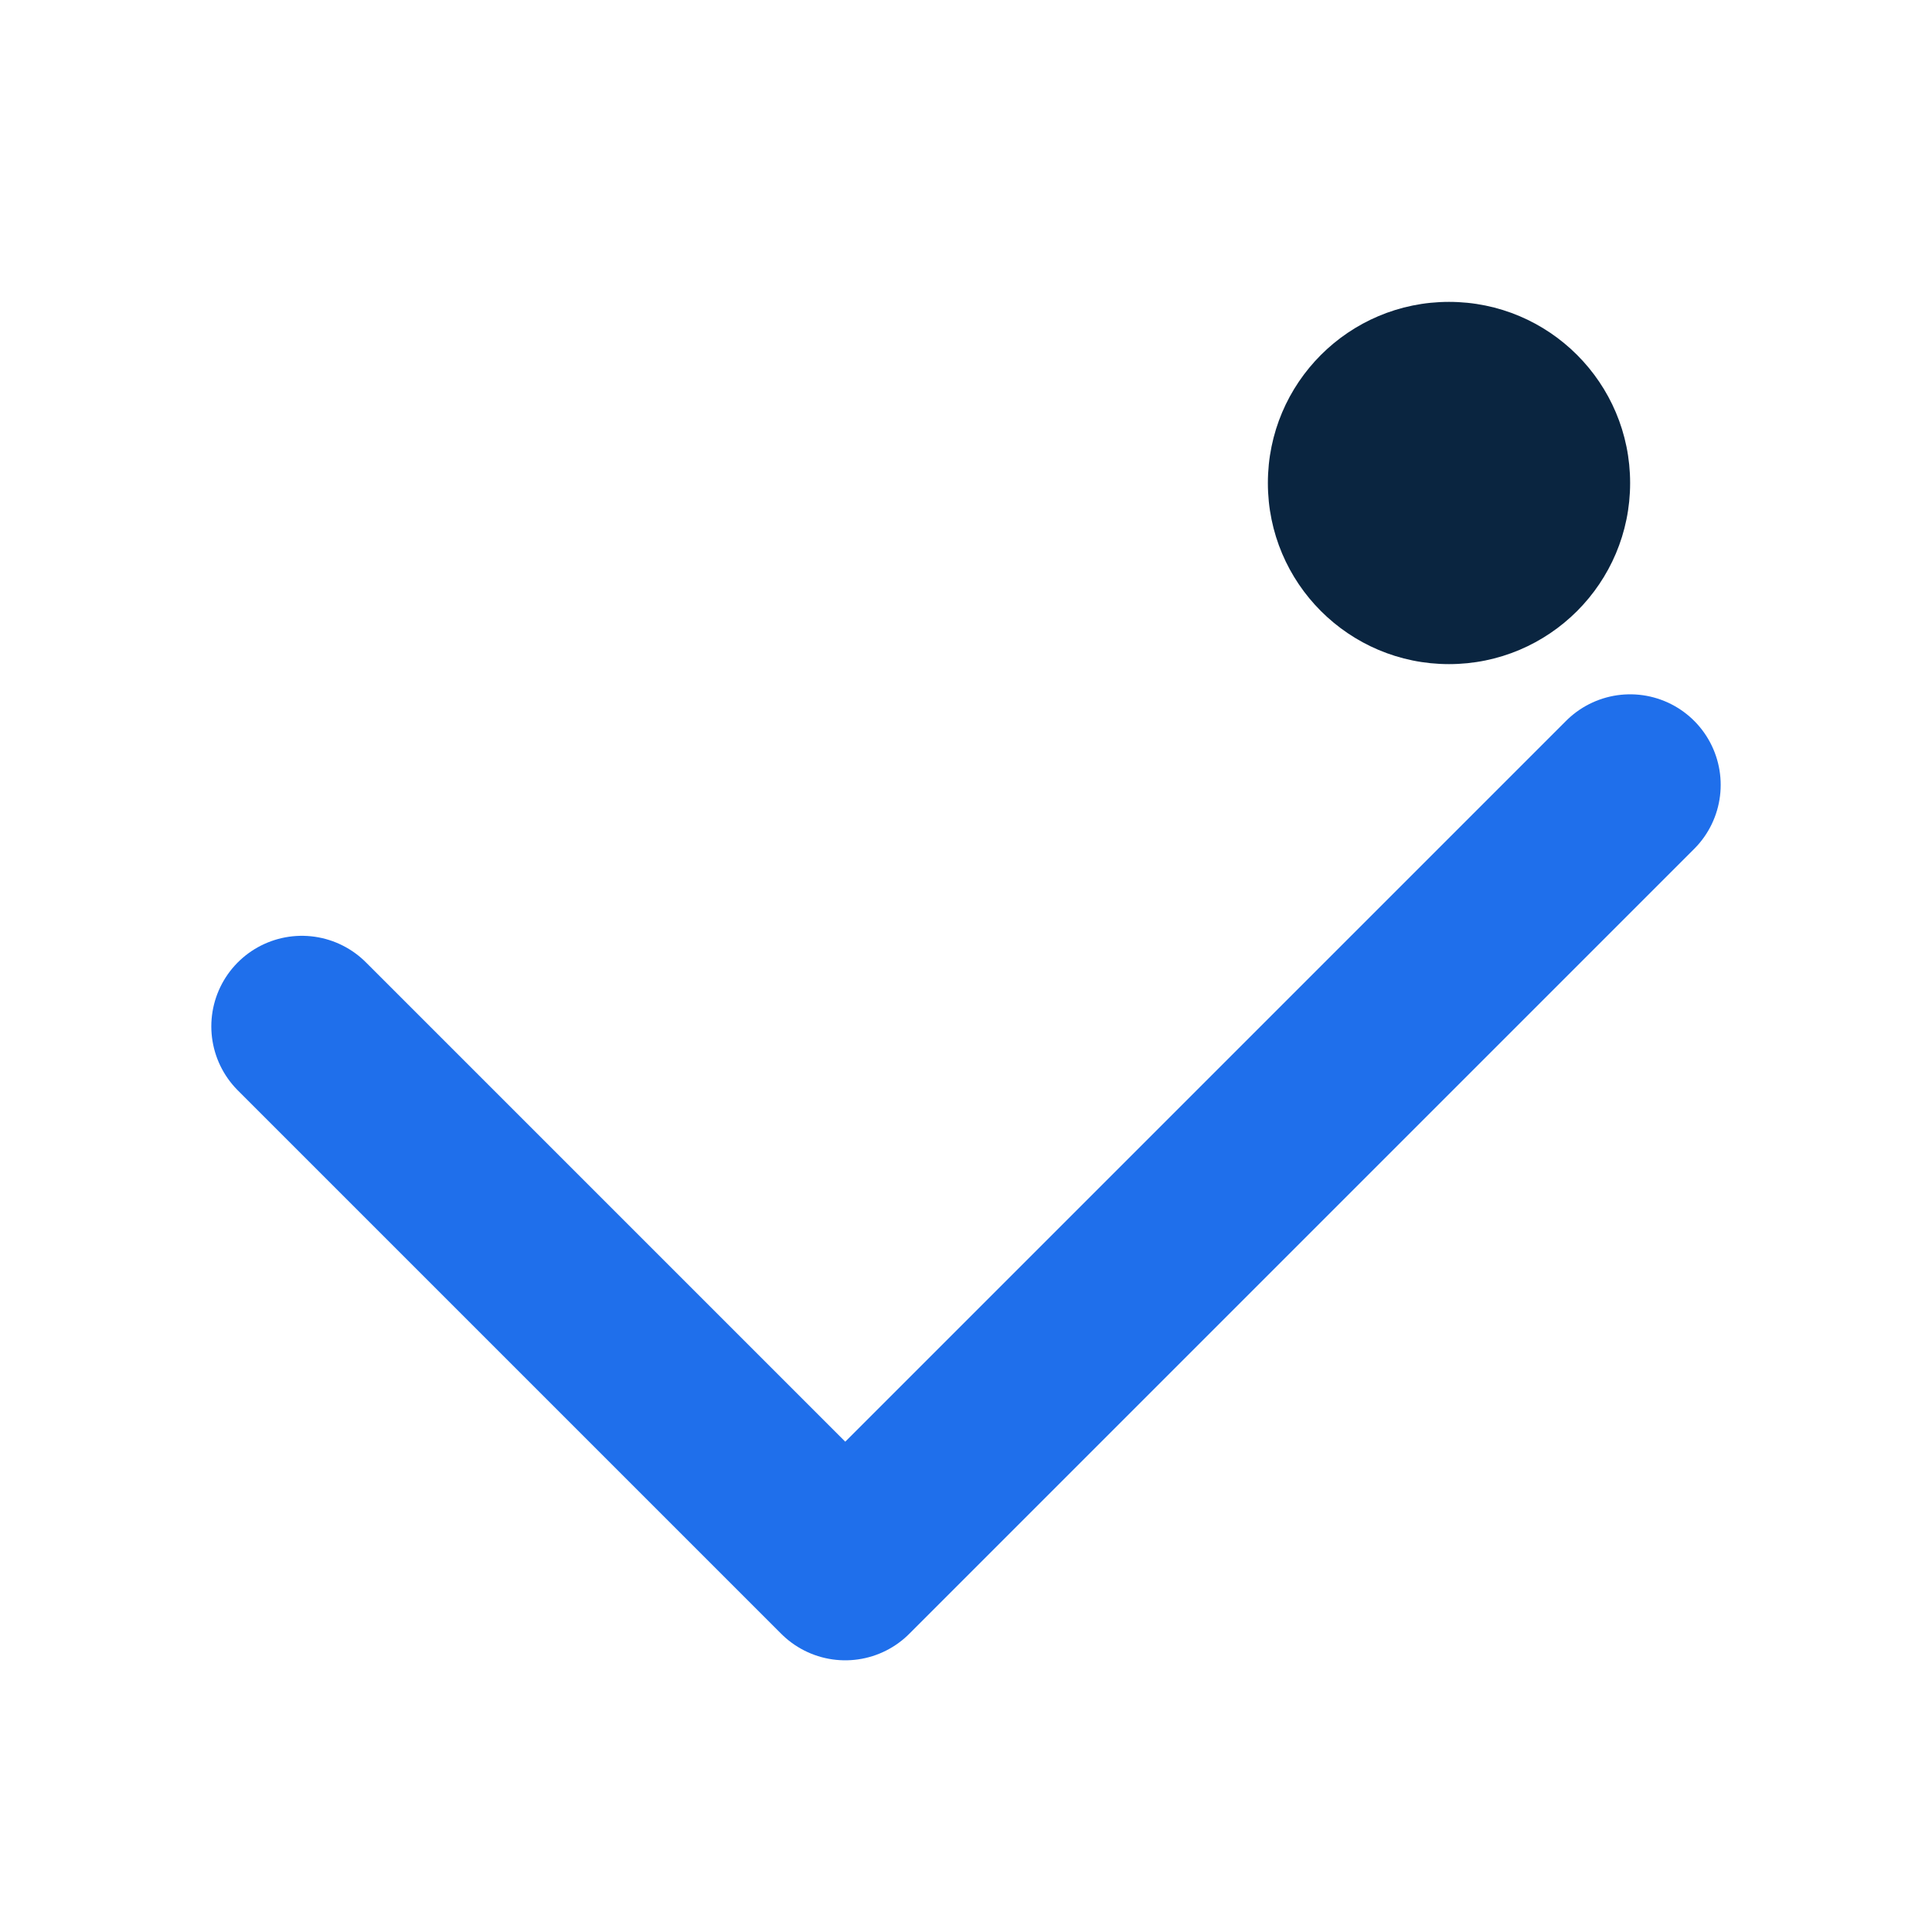
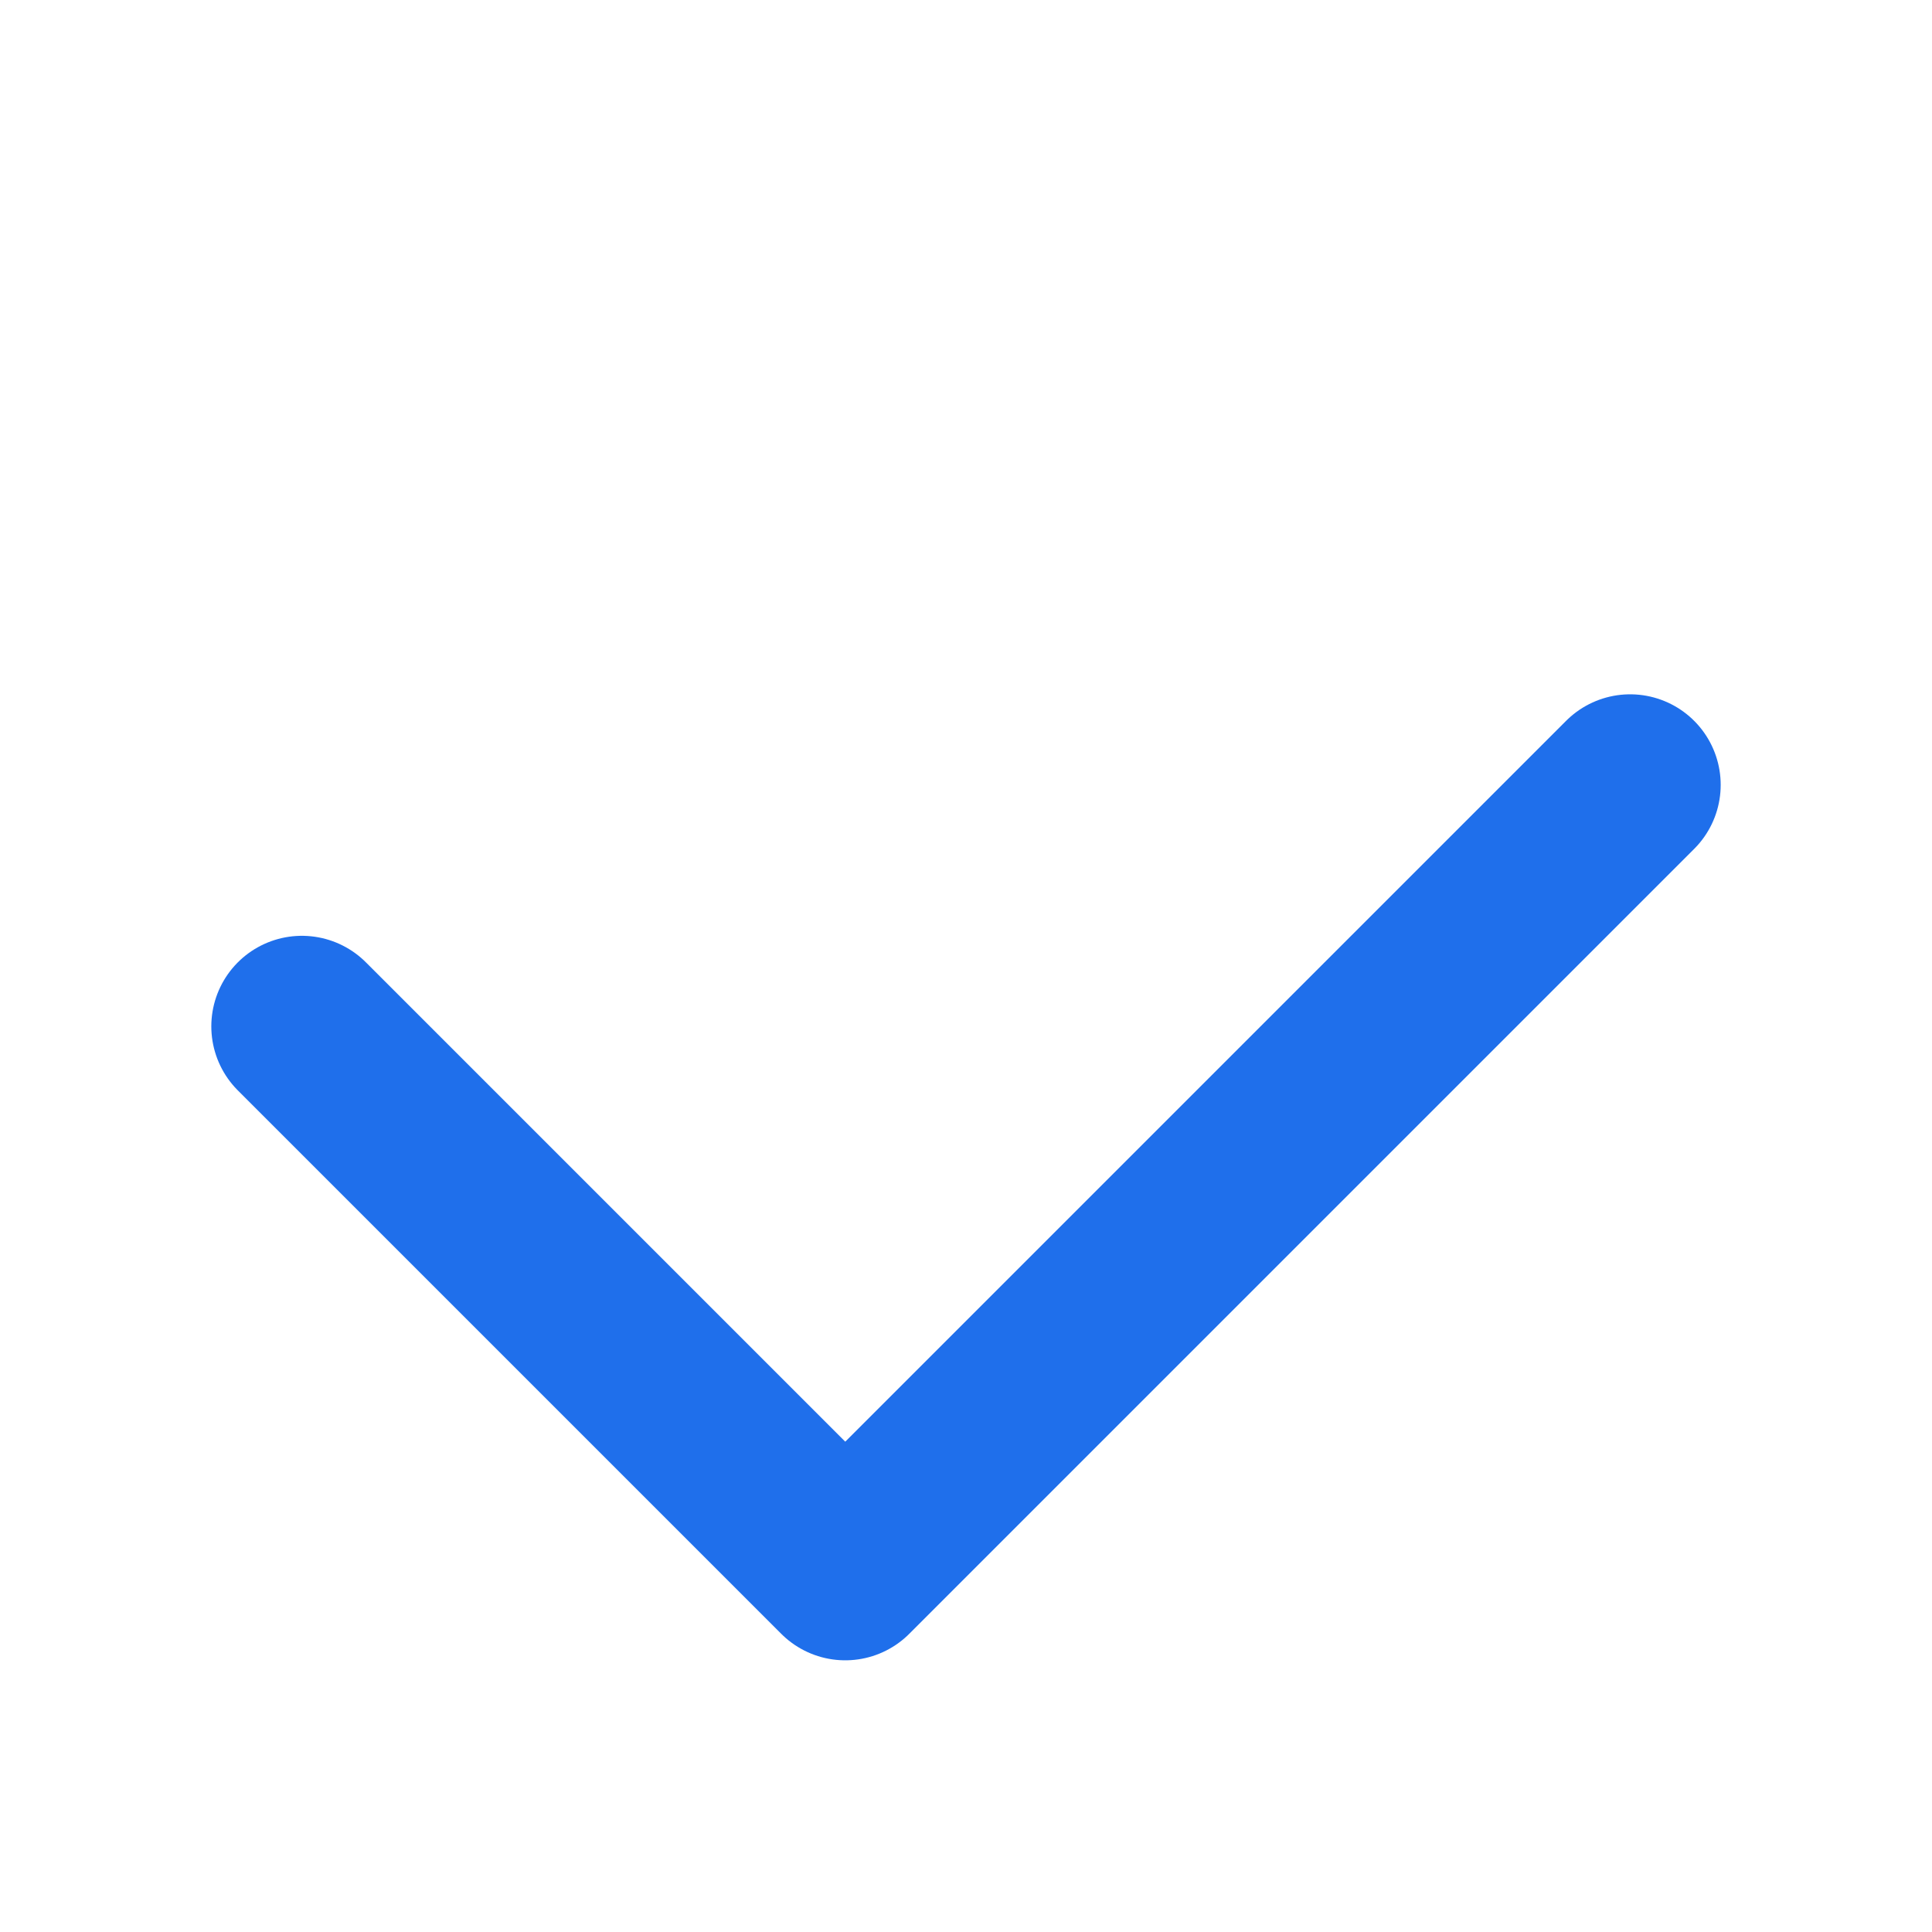
<svg xmlns="http://www.w3.org/2000/svg" viewBox="0 0 64 64">
  <path d="M10 34l18 18 26-26" fill="none" stroke="#1f6feb" stroke-width="6" stroke-linecap="round" stroke-linejoin="round" />
-   <circle cx="48" cy="16" r="6" fill="#0A2540" />
</svg>